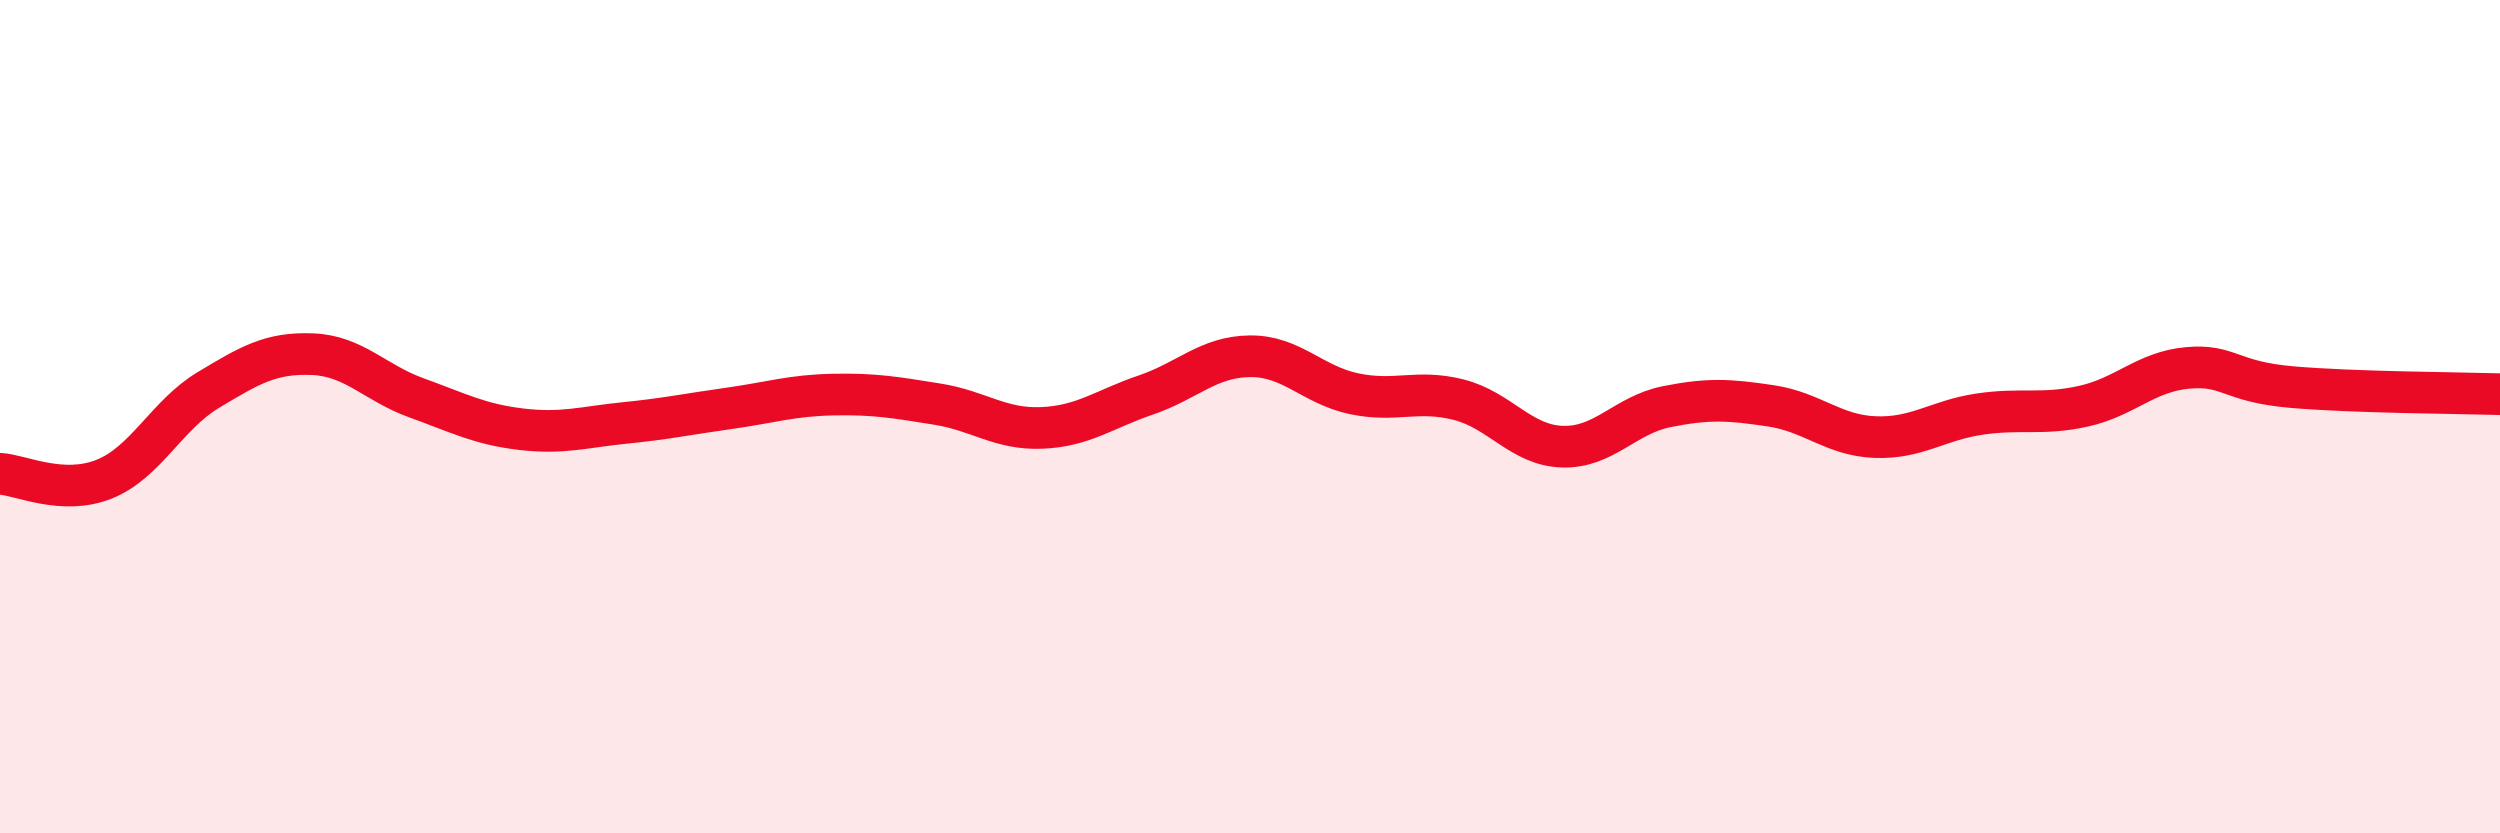
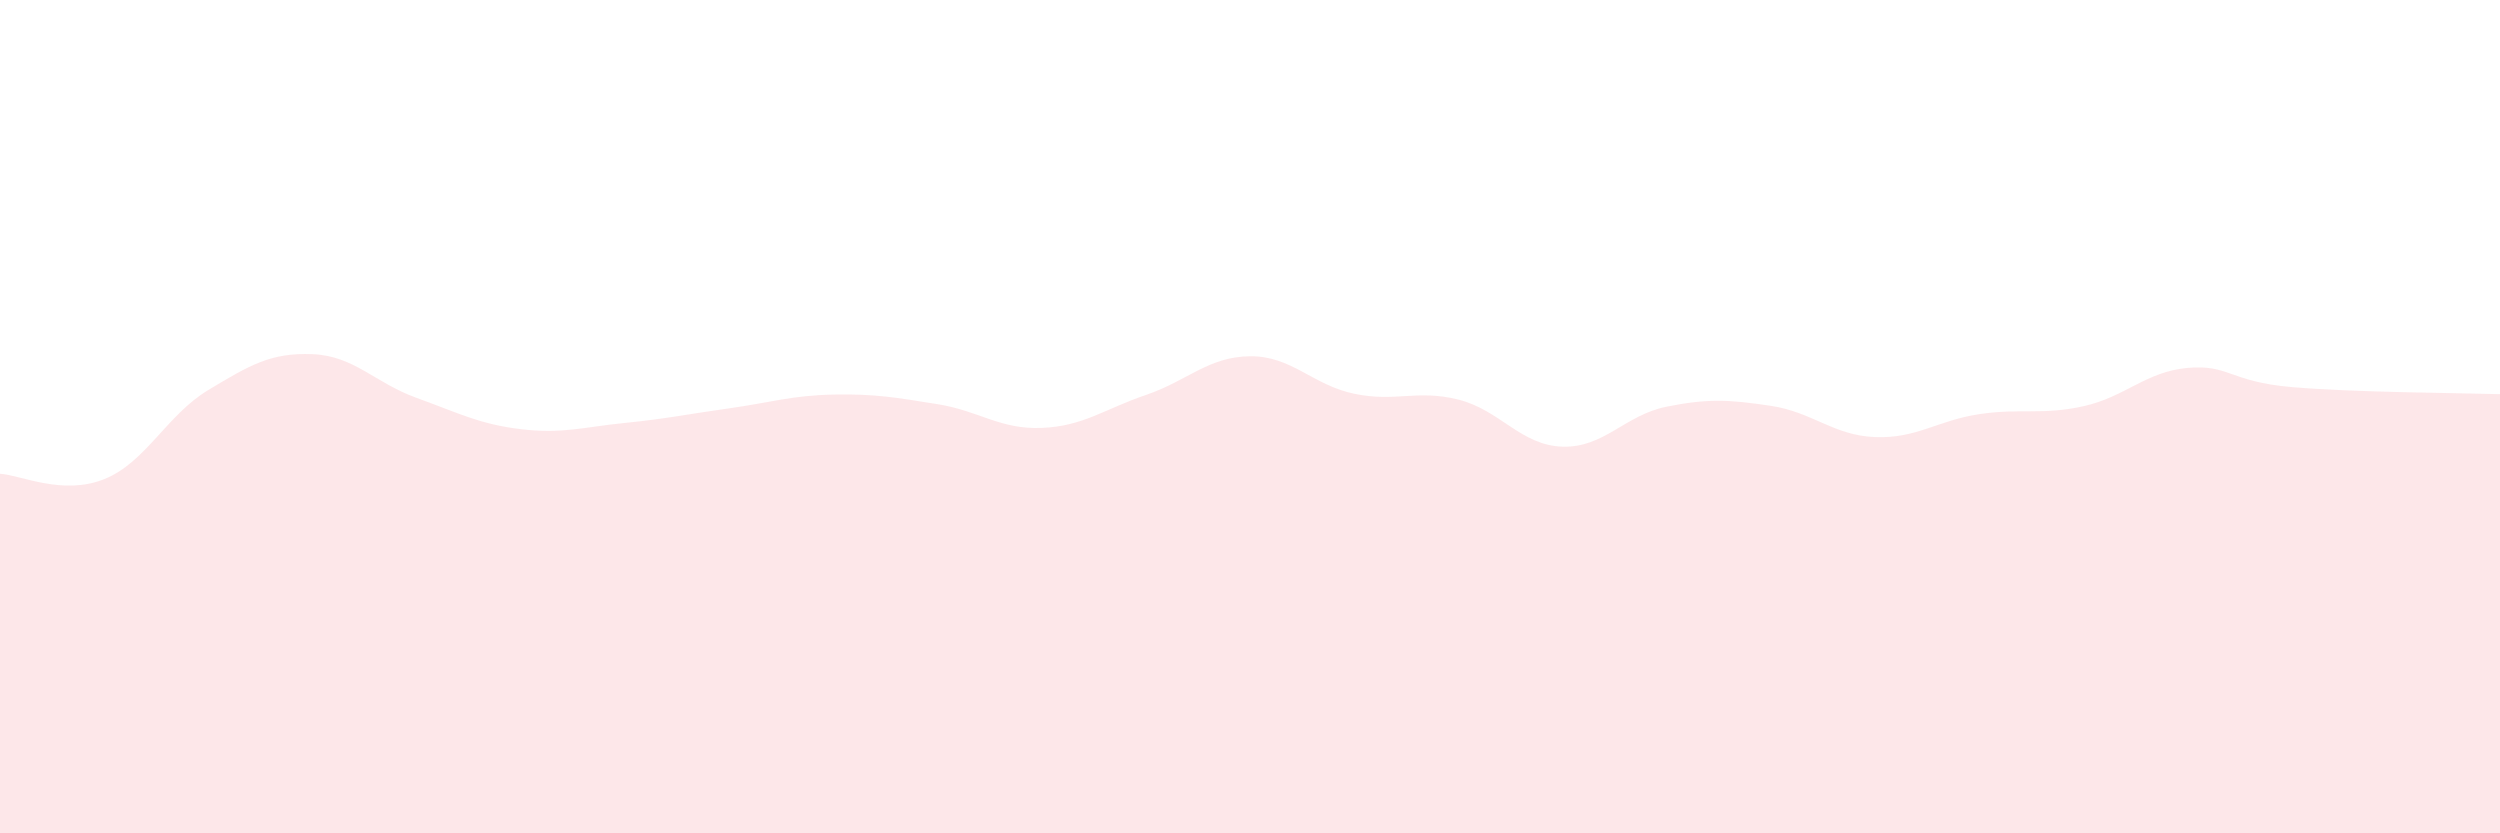
<svg xmlns="http://www.w3.org/2000/svg" width="60" height="20" viewBox="0 0 60 20">
  <path d="M 0,11.37 C 0.5,11.4 1.5,11.9 2.5,11.5 C 3.5,11.1 4,9.96 5,9.36 C 6,8.76 6.5,8.46 7.5,8.5 C 8.5,8.54 9,9.19 10,9.55 C 11,9.91 11.5,10.18 12.5,10.3 C 13.5,10.42 14,10.25 15,10.15 C 16,10.05 16.5,9.94 17.5,9.8 C 18.5,9.66 19,9.49 20,9.47 C 21,9.45 21.5,9.54 22.5,9.7 C 23.5,9.86 24,10.31 25,10.27 C 26,10.23 26.5,9.82 27.5,9.48 C 28.5,9.14 29,8.56 30,8.55 C 31,8.54 31.5,9.24 32.5,9.45 C 33.5,9.66 34,9.34 35,9.59 C 36,9.84 36.5,10.69 37.5,10.72 C 38.5,10.75 39,9.96 40,9.76 C 41,9.56 41.5,9.59 42.5,9.74 C 43.5,9.89 44,10.45 45,10.49 C 46,10.53 46.5,10.09 47.5,9.94 C 48.5,9.79 49,9.97 50,9.75 C 51,9.53 51.5,8.92 52.5,8.83 C 53.5,8.74 53.5,9.16 55,9.29 C 56.5,9.42 59,9.43 60,9.46L60 20L0 20Z" fill="#EB0A25" opacity="0.1" stroke-linecap="round" stroke-linejoin="round" />
-   <path d="M 0,11.37 C 0.5,11.4 1.5,11.9 2.5,11.5 C 3.5,11.1 4,9.96 5,9.36 C 6,8.76 6.5,8.46 7.5,8.5 C 8.5,8.54 9,9.19 10,9.55 C 11,9.91 11.5,10.18 12.5,10.3 C 13.5,10.42 14,10.25 15,10.15 C 16,10.05 16.5,9.94 17.5,9.8 C 18.5,9.66 19,9.49 20,9.47 C 21,9.45 21.5,9.54 22.5,9.7 C 23.5,9.86 24,10.31 25,10.27 C 26,10.23 26.5,9.82 27.5,9.48 C 28.5,9.14 29,8.56 30,8.55 C 31,8.54 31.5,9.24 32.5,9.45 C 33.5,9.66 34,9.34 35,9.59 C 36,9.84 36.5,10.69 37.5,10.72 C 38.5,10.75 39,9.96 40,9.76 C 41,9.56 41.5,9.59 42.5,9.74 C 43.5,9.89 44,10.45 45,10.49 C 46,10.53 46.5,10.09 47.5,9.94 C 48.5,9.79 49,9.97 50,9.75 C 51,9.53 51.5,8.92 52.5,8.83 C 53.5,8.74 53.5,9.16 55,9.29 C 56.5,9.42 59,9.43 60,9.46" stroke="#EB0A25" stroke-width="1" fill="none" stroke-linecap="round" stroke-linejoin="round" />
</svg>